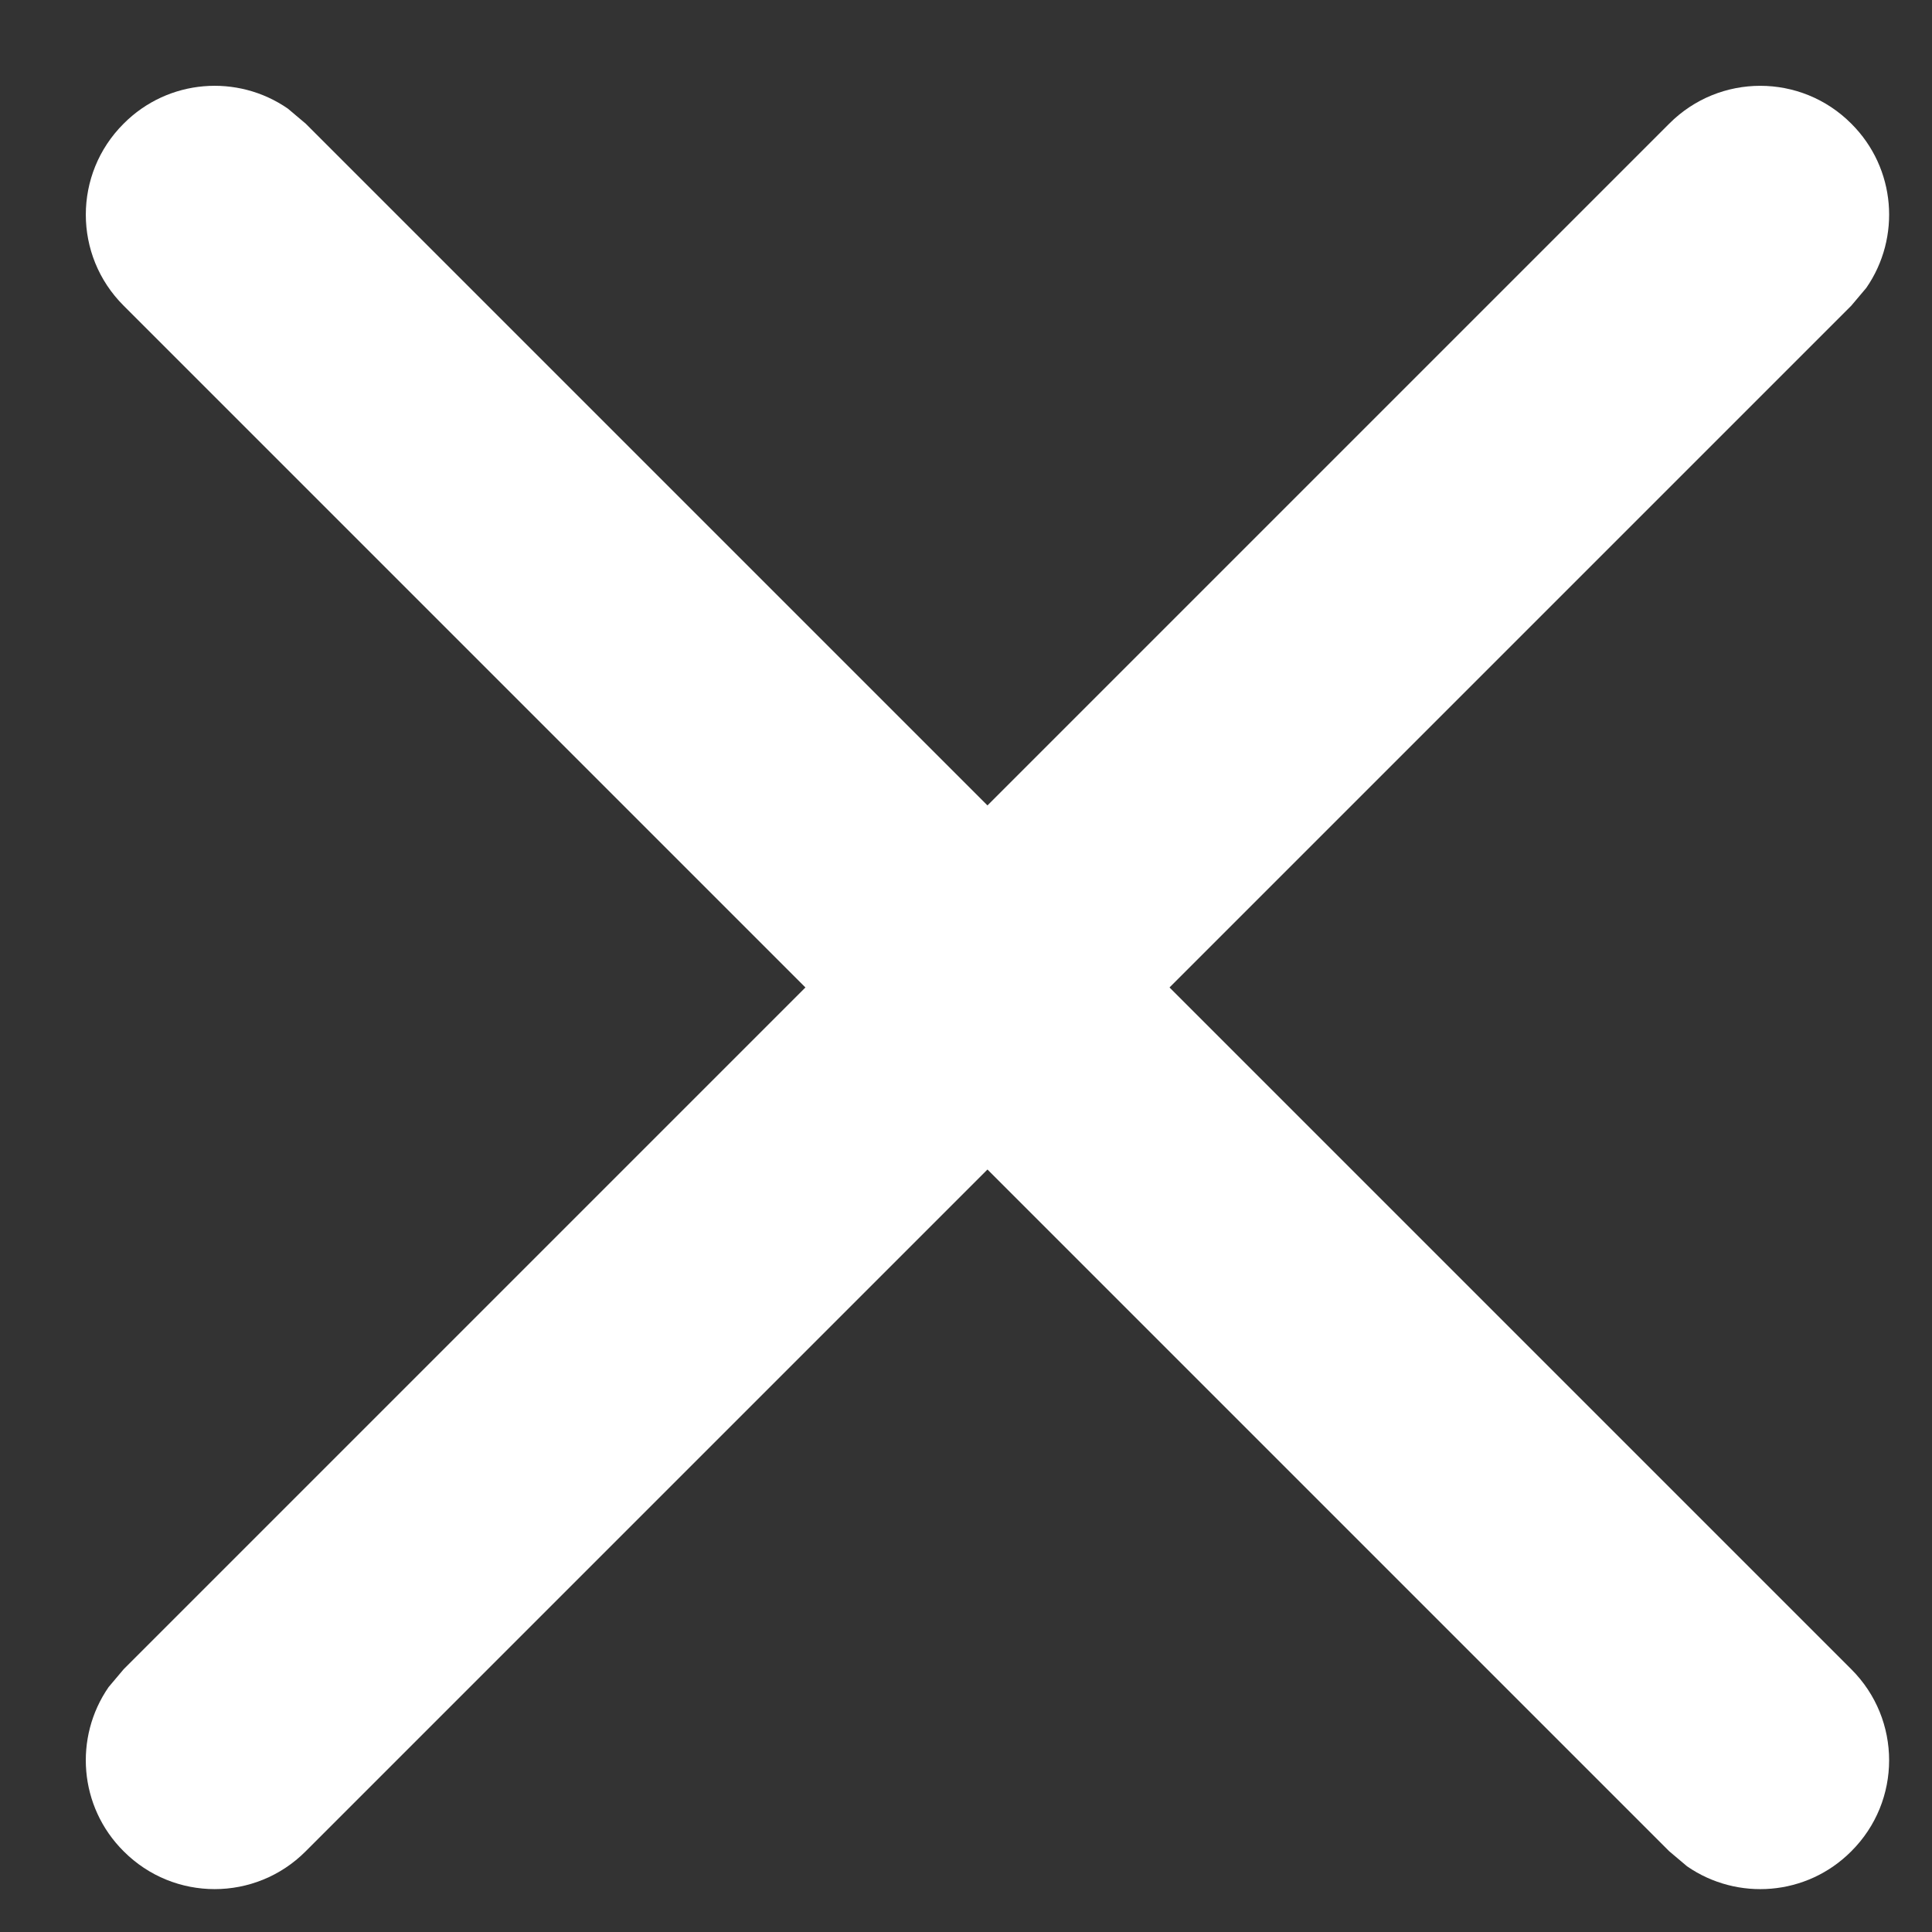
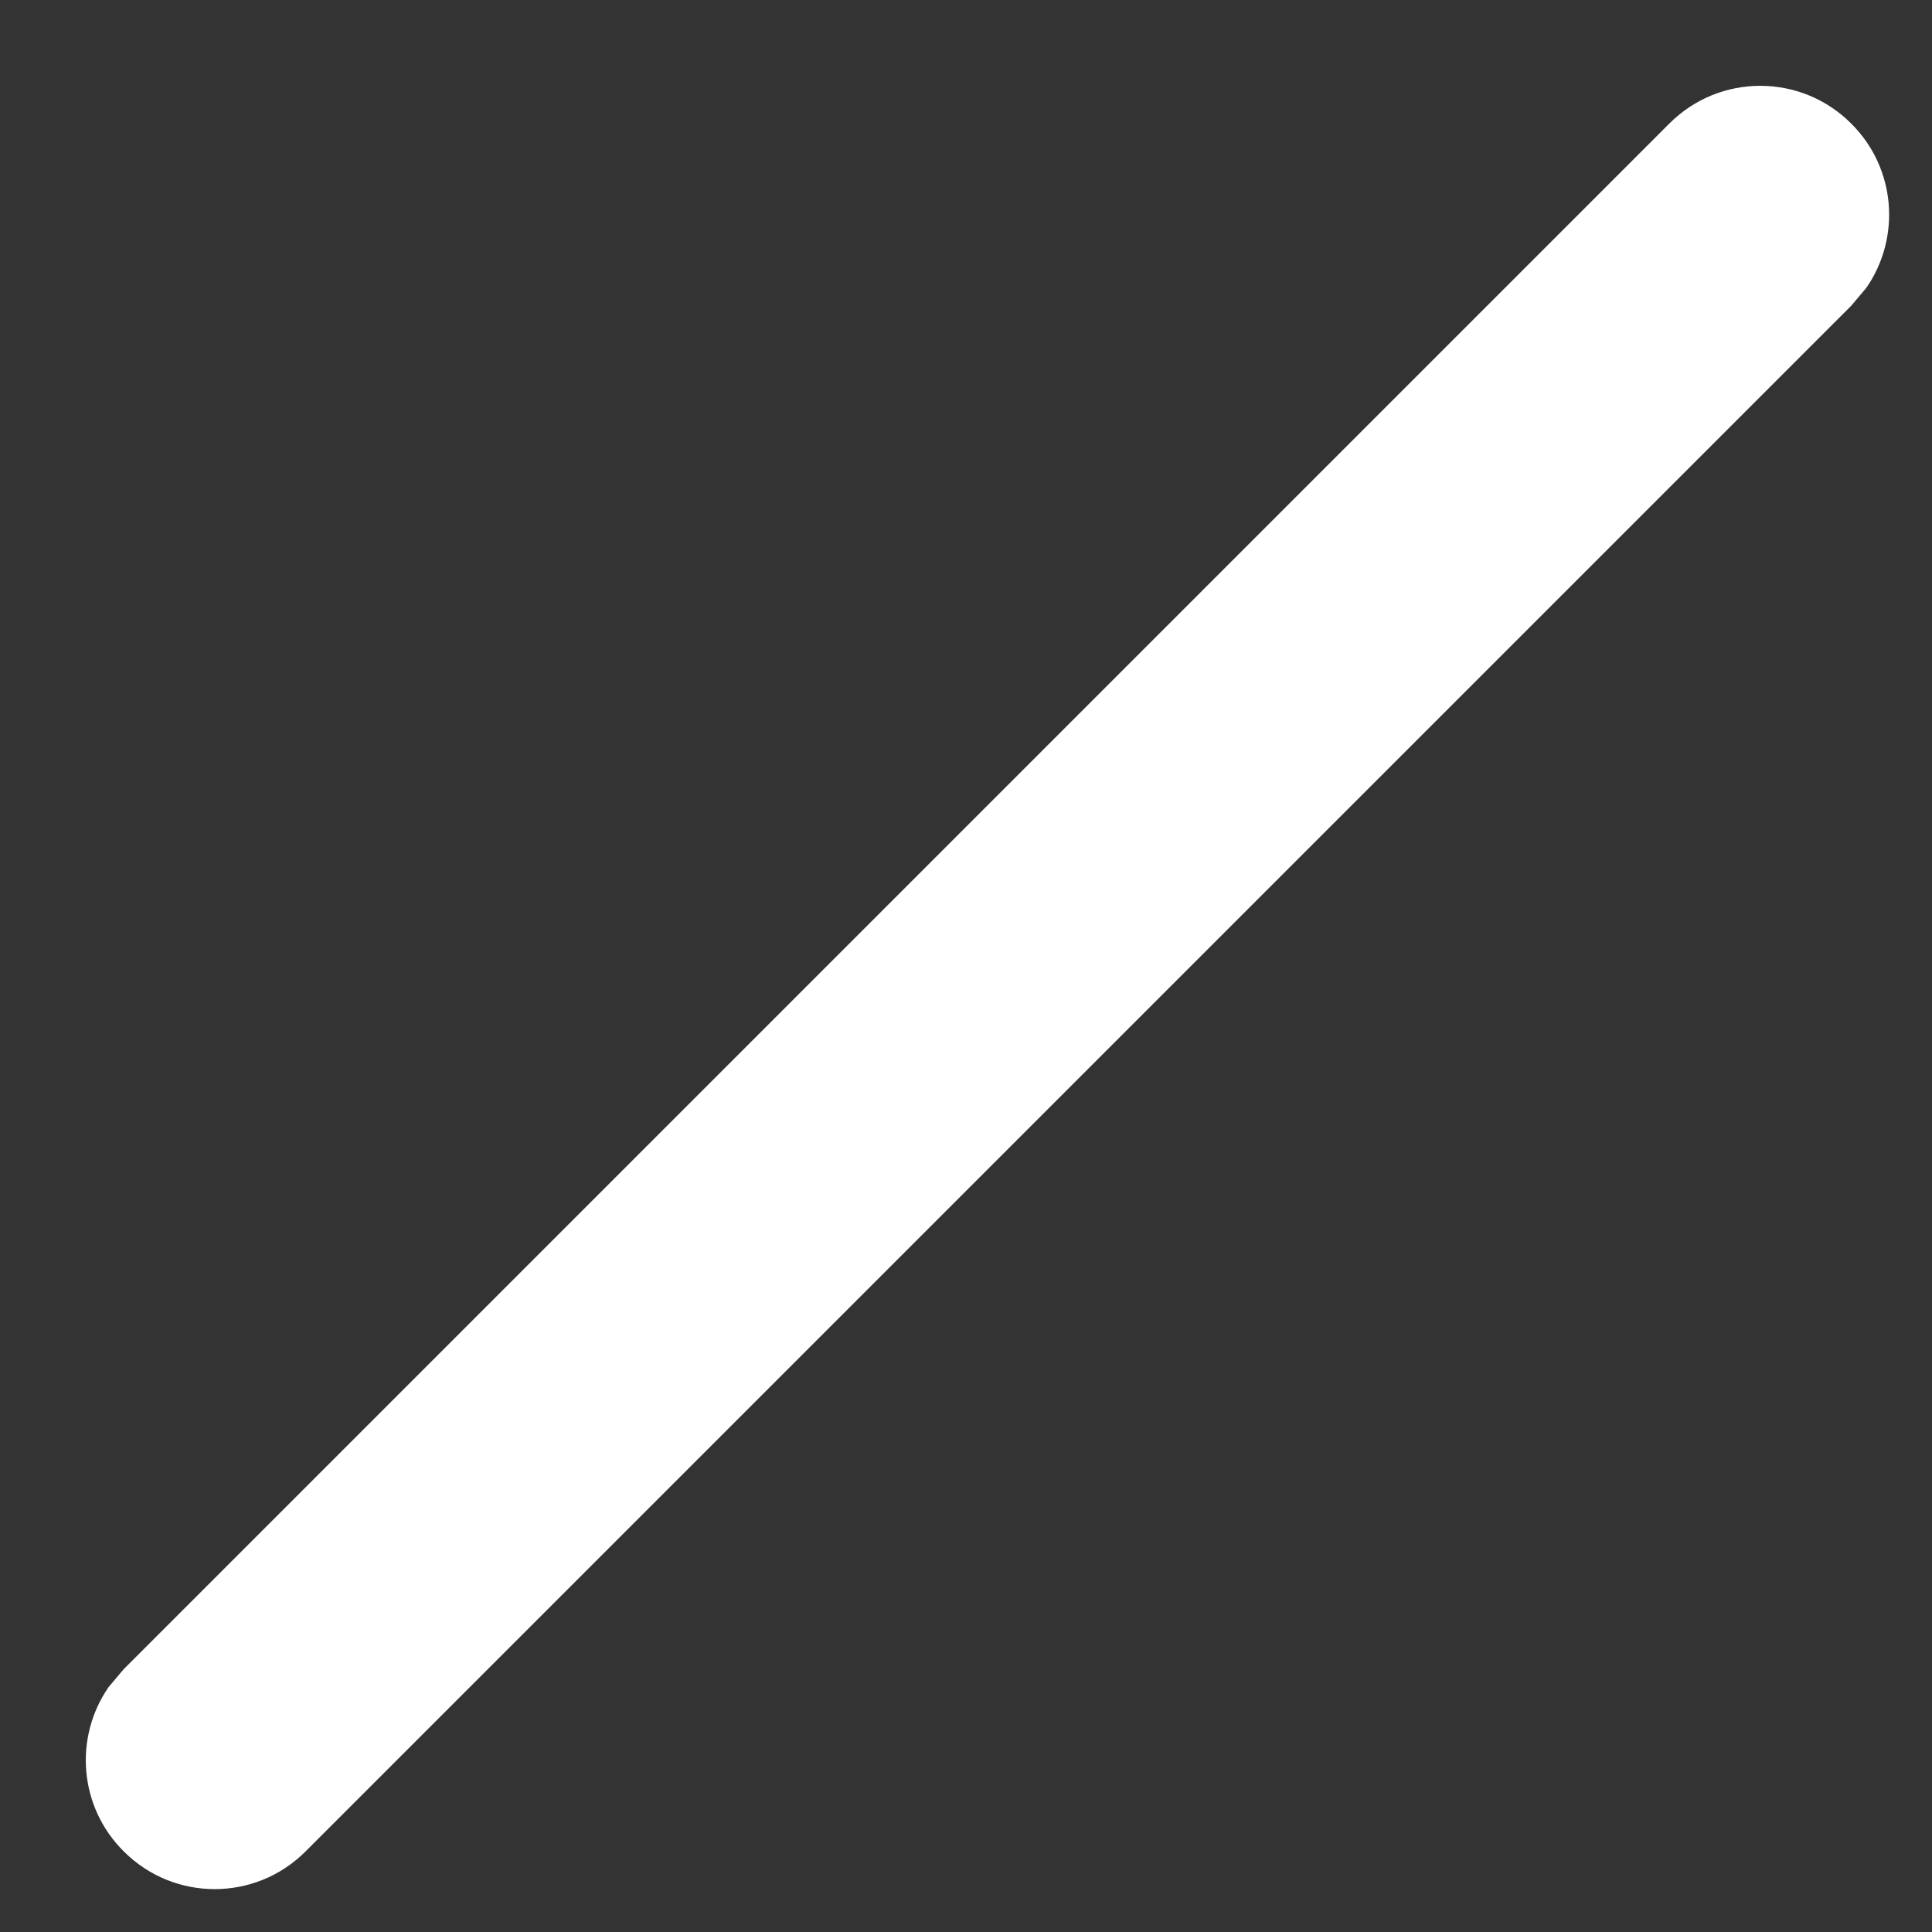
<svg xmlns="http://www.w3.org/2000/svg" width="9px" height="9px" viewBox="0 0 9 9" version="1.1">
  <rect x="0" y="0" width="9" height="9" fill="#333333" stroke="none" />
  <title>0E4C277A-C790-4A74-88DA-27D19E4E0B74@1</title>
  <desc>Created with sketchtool.</desc>
  <g id="Page-1" stroke="none" stroke-width="1" fill="none" fill-rule="evenodd">
    <g id="Homepage_2" transform="translate(-1378, -13)" fill="#FFFFFF" fill-rule="nonzero">
      <g id="head">
        <g id="akcni-sdeleni-modre">
          <g id="cross" transform="translate(1379, 14)">
            <path d="M6.776,-0.424 C7.01,-0.659 7.39,-0.659 7.624,-0.424 C7.833,-0.216 7.856,0.107 7.694,0.341 L7.624,0.424 L0.424,7.624 C0.19,7.859 -0.19,7.859 -0.424,7.624 C-0.633,7.416 -0.656,7.093 -0.494,6.859 L-0.424,6.776 L6.776,-0.424 Z" id="Shape" />
-             <path d="M-0.424,-0.424 C-0.216,-0.633 0.107,-0.656 0.341,-0.494 L0.424,-0.424 L7.624,6.776 C7.859,7.01 7.859,7.39 7.624,7.624 C7.416,7.833 7.093,7.856 6.859,7.694 L6.776,7.624 L-0.424,0.424 C-0.659,0.19 -0.659,-0.19 -0.424,-0.424 Z" id="Shape" />
          </g>
        </g>
      </g>
    </g>
  </g>
</svg>